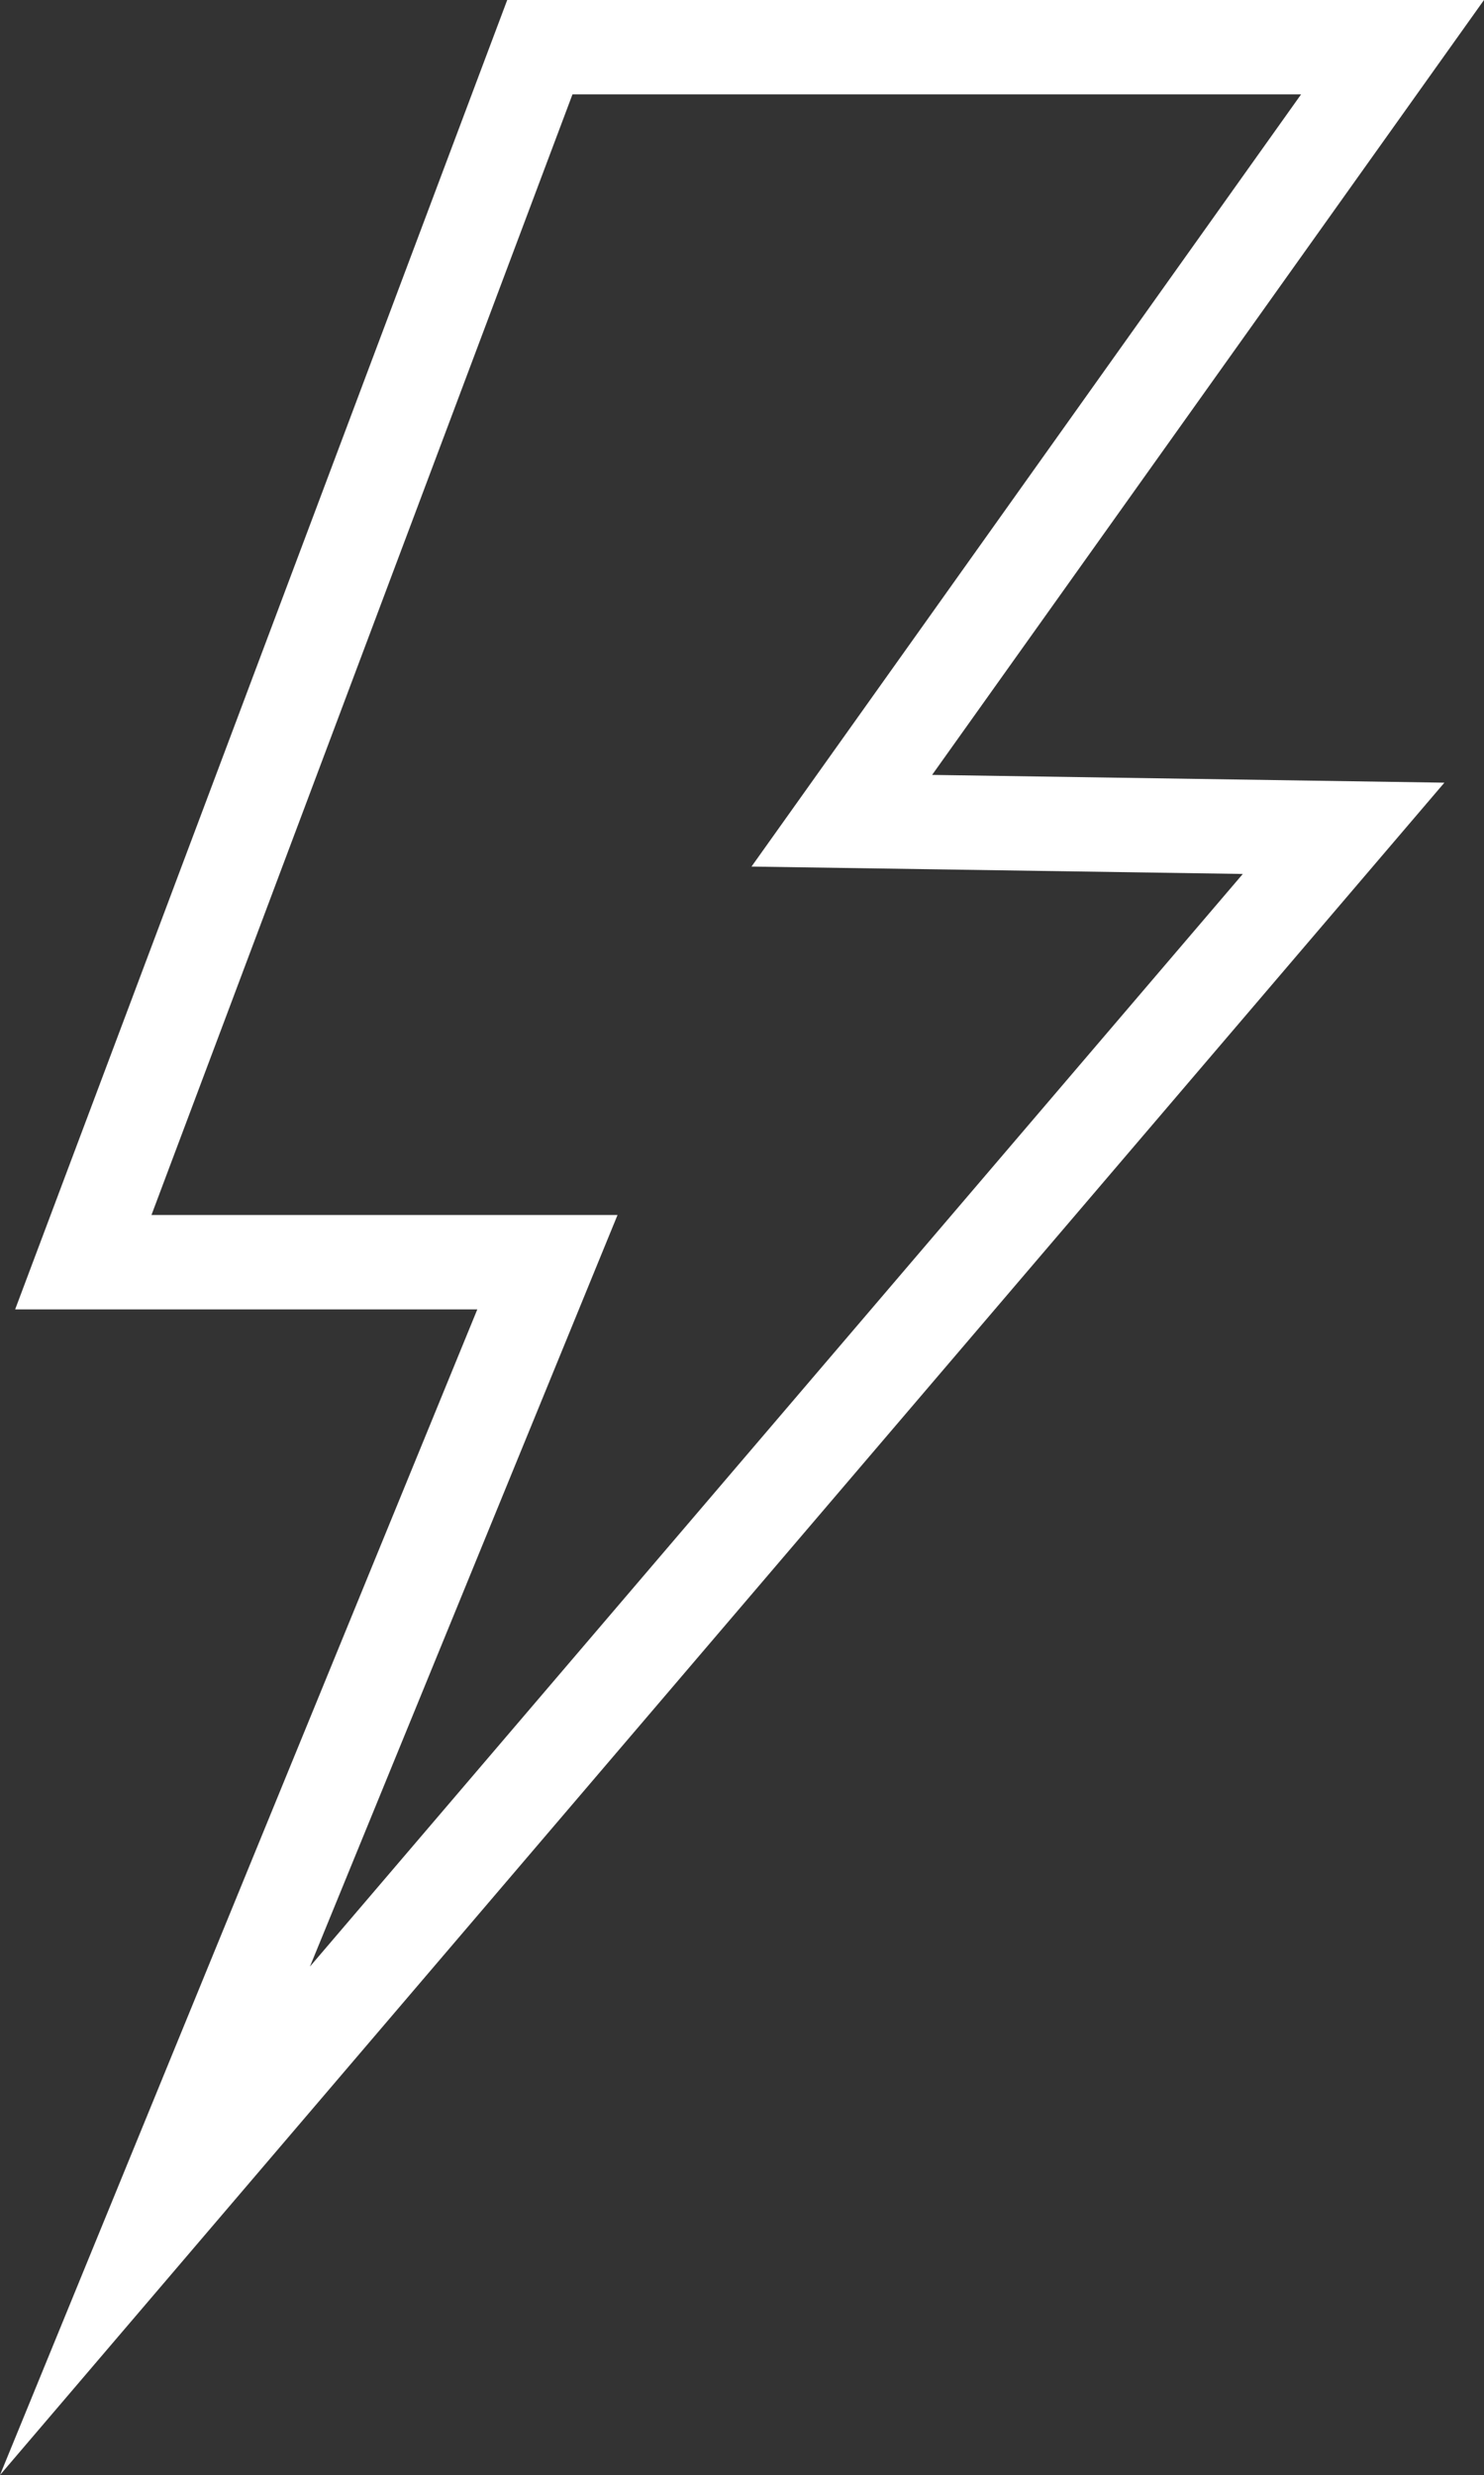
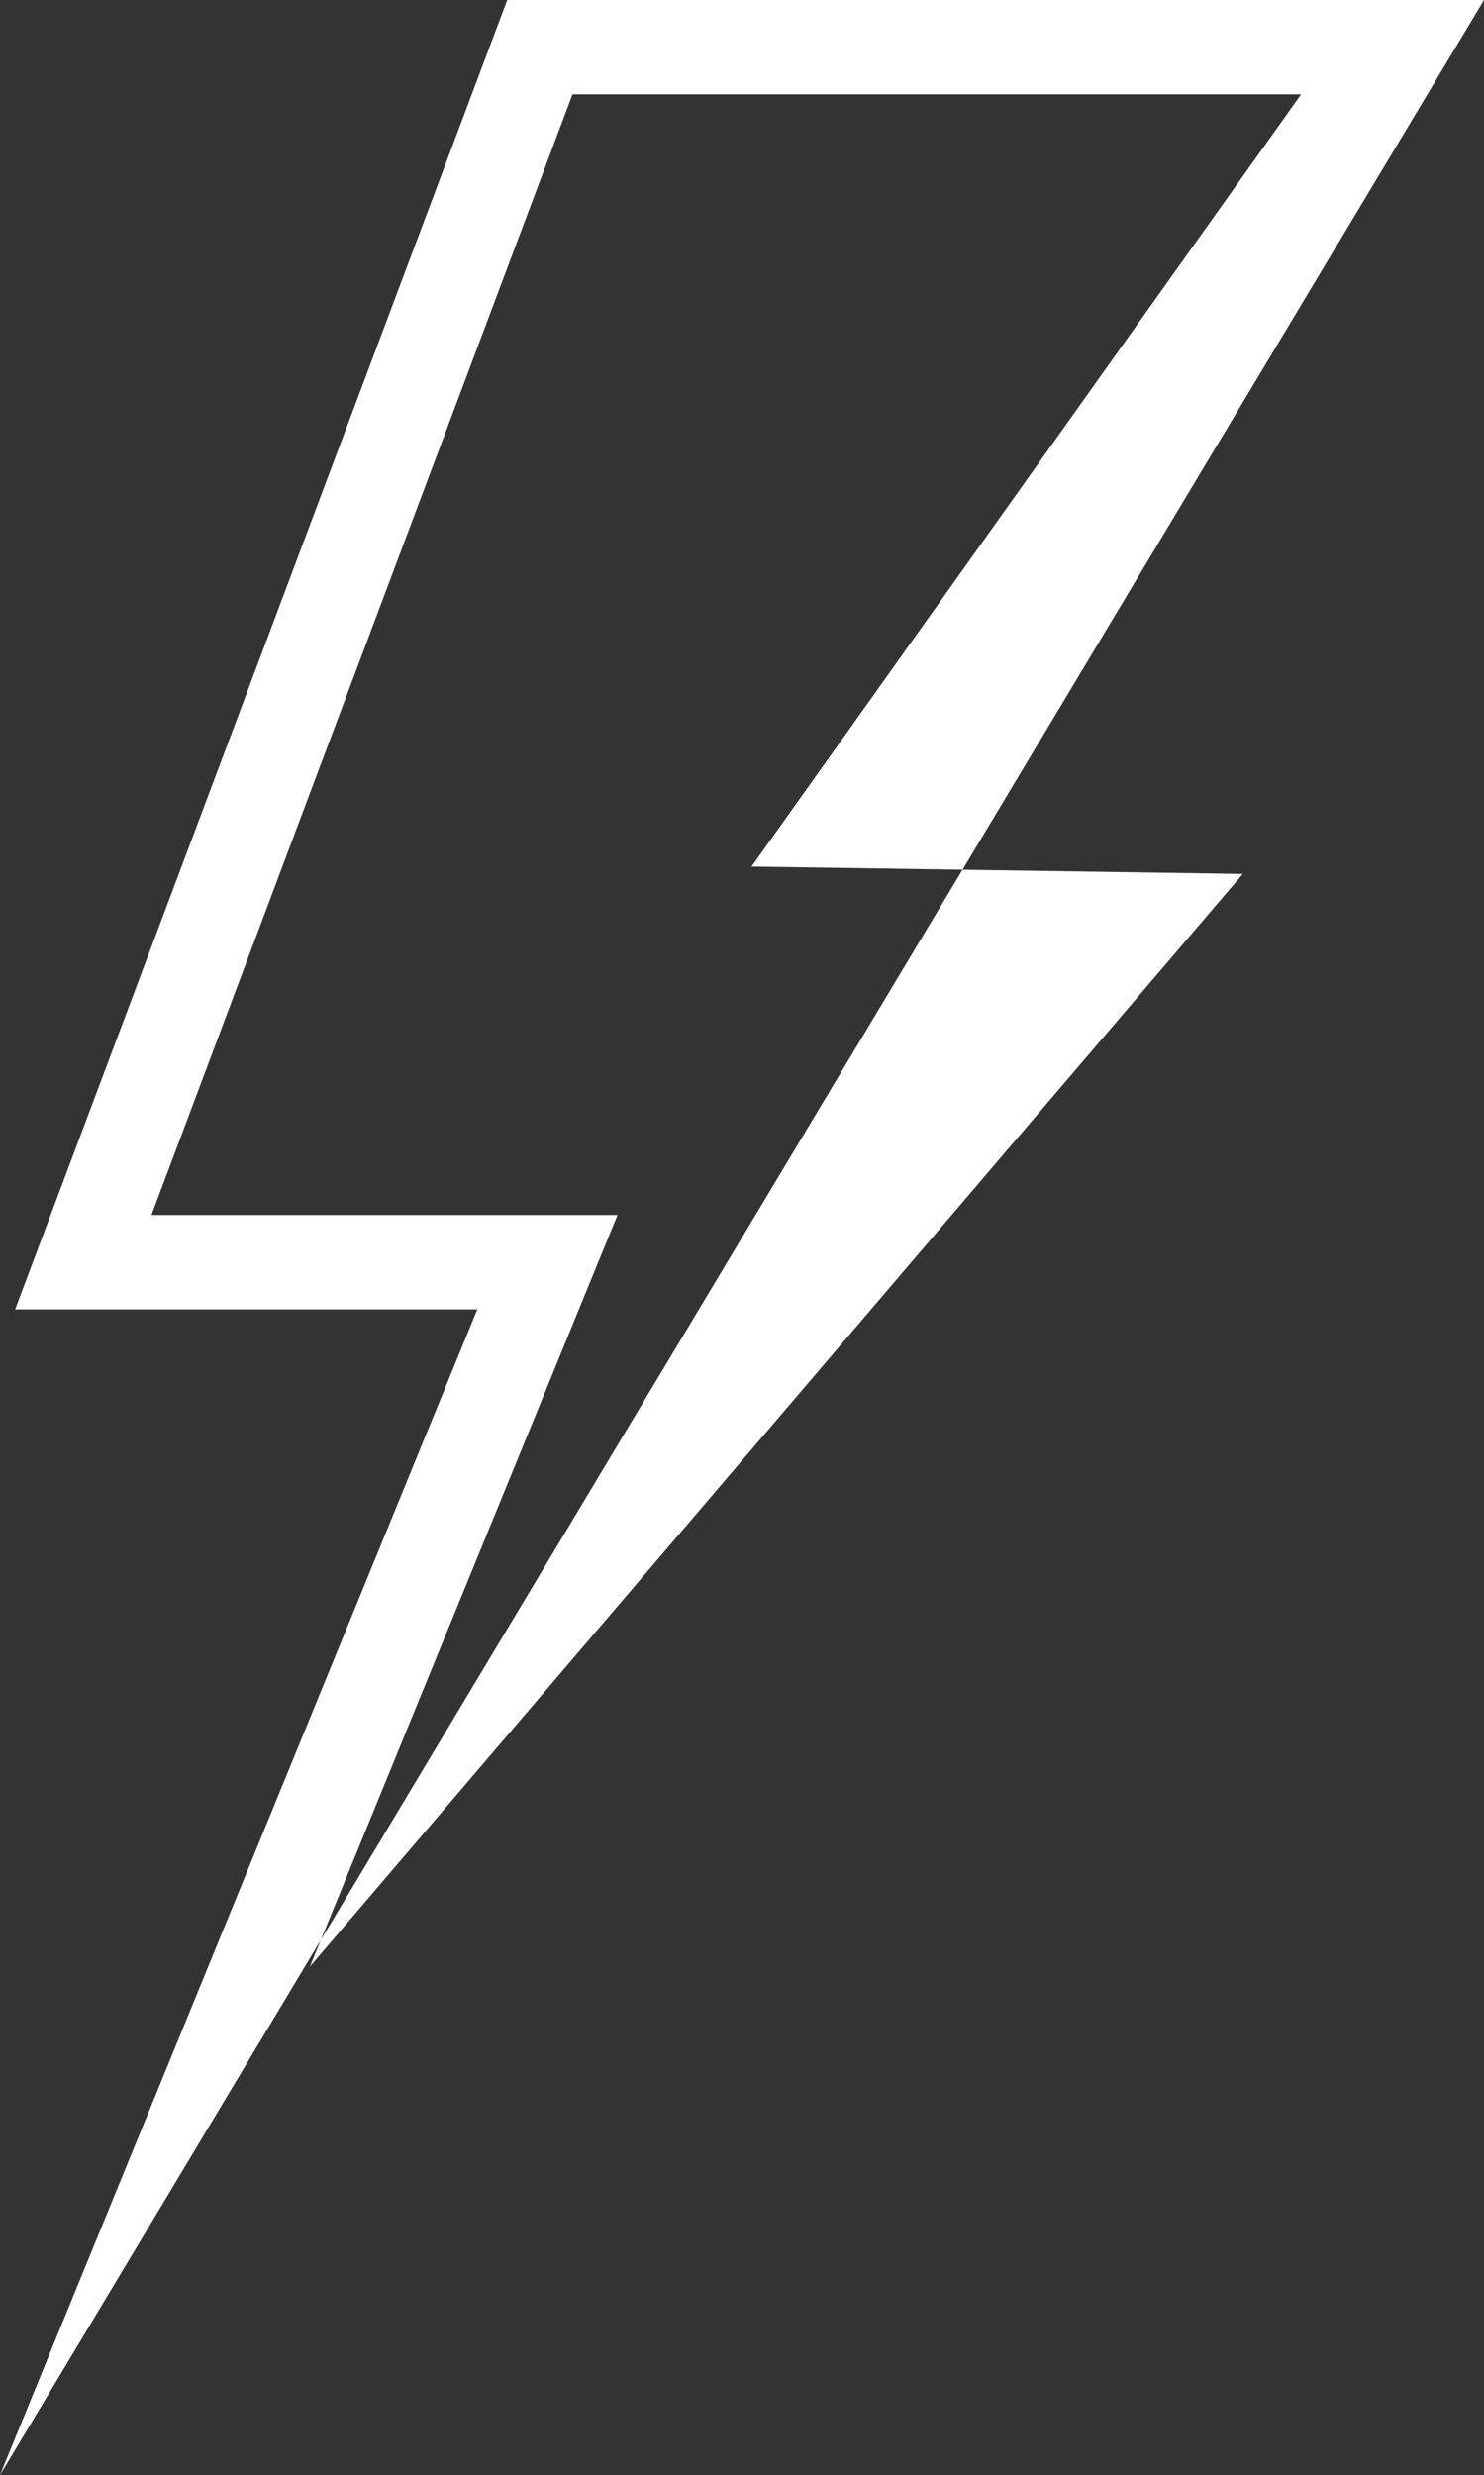
<svg xmlns="http://www.w3.org/2000/svg" id="Layer_2" viewBox="0 0 38.21 63.72">
  <rect x="0" y="0" width="38.21" height="63.72" fill="#333333" stroke="none" />
  <defs>
    <style>.cls-1{fill:#fff;}</style>
  </defs>
  <g id="Layer_3">
-     <path class="cls-1" d="M0,63.72l12.29-30.01H.39L13.06,0h25.15l-14.21,19.95,13.19,.2L0,63.72ZM3.9,31.28H15.9l-7.92,19.35L32,22.5l-12.65-.19L33.5,2.43H14.74L3.9,31.28Z" />
+     <path class="cls-1" d="M0,63.72l12.29-30.01H.39L13.06,0h25.15L0,63.72ZM3.9,31.28H15.9l-7.92,19.35L32,22.5l-12.65-.19L33.5,2.43H14.74L3.9,31.28Z" />
  </g>
</svg>